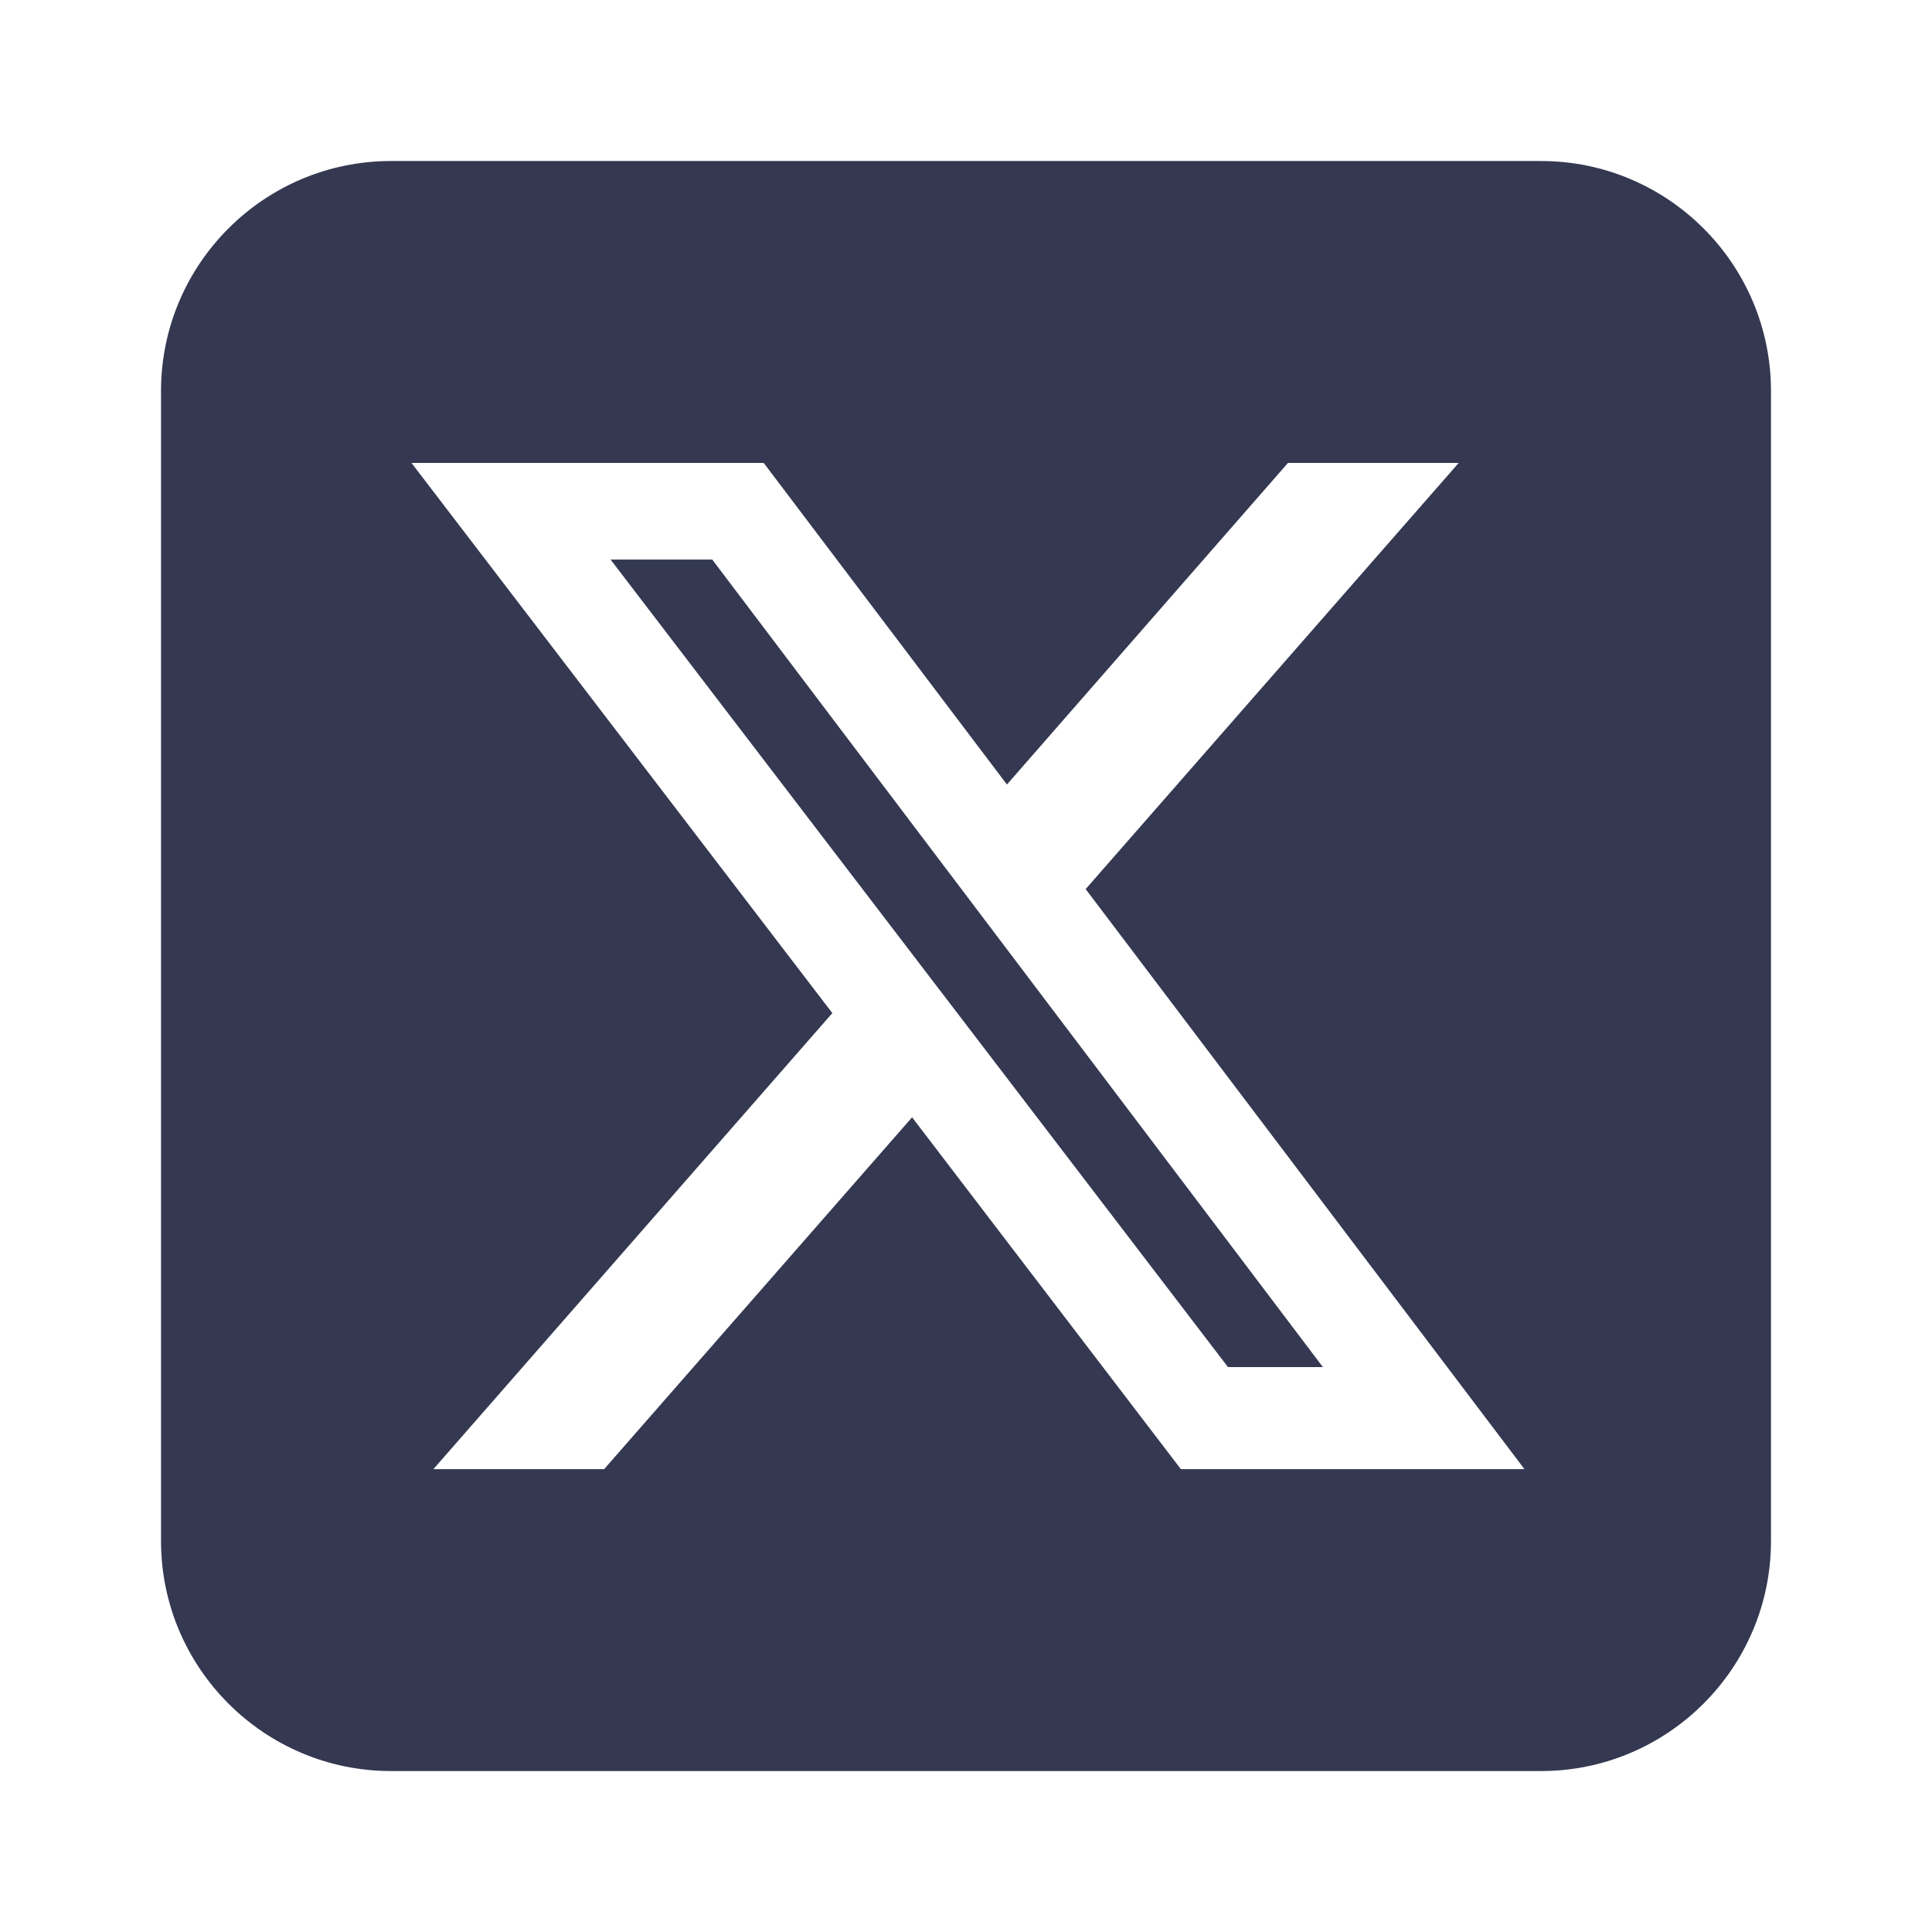
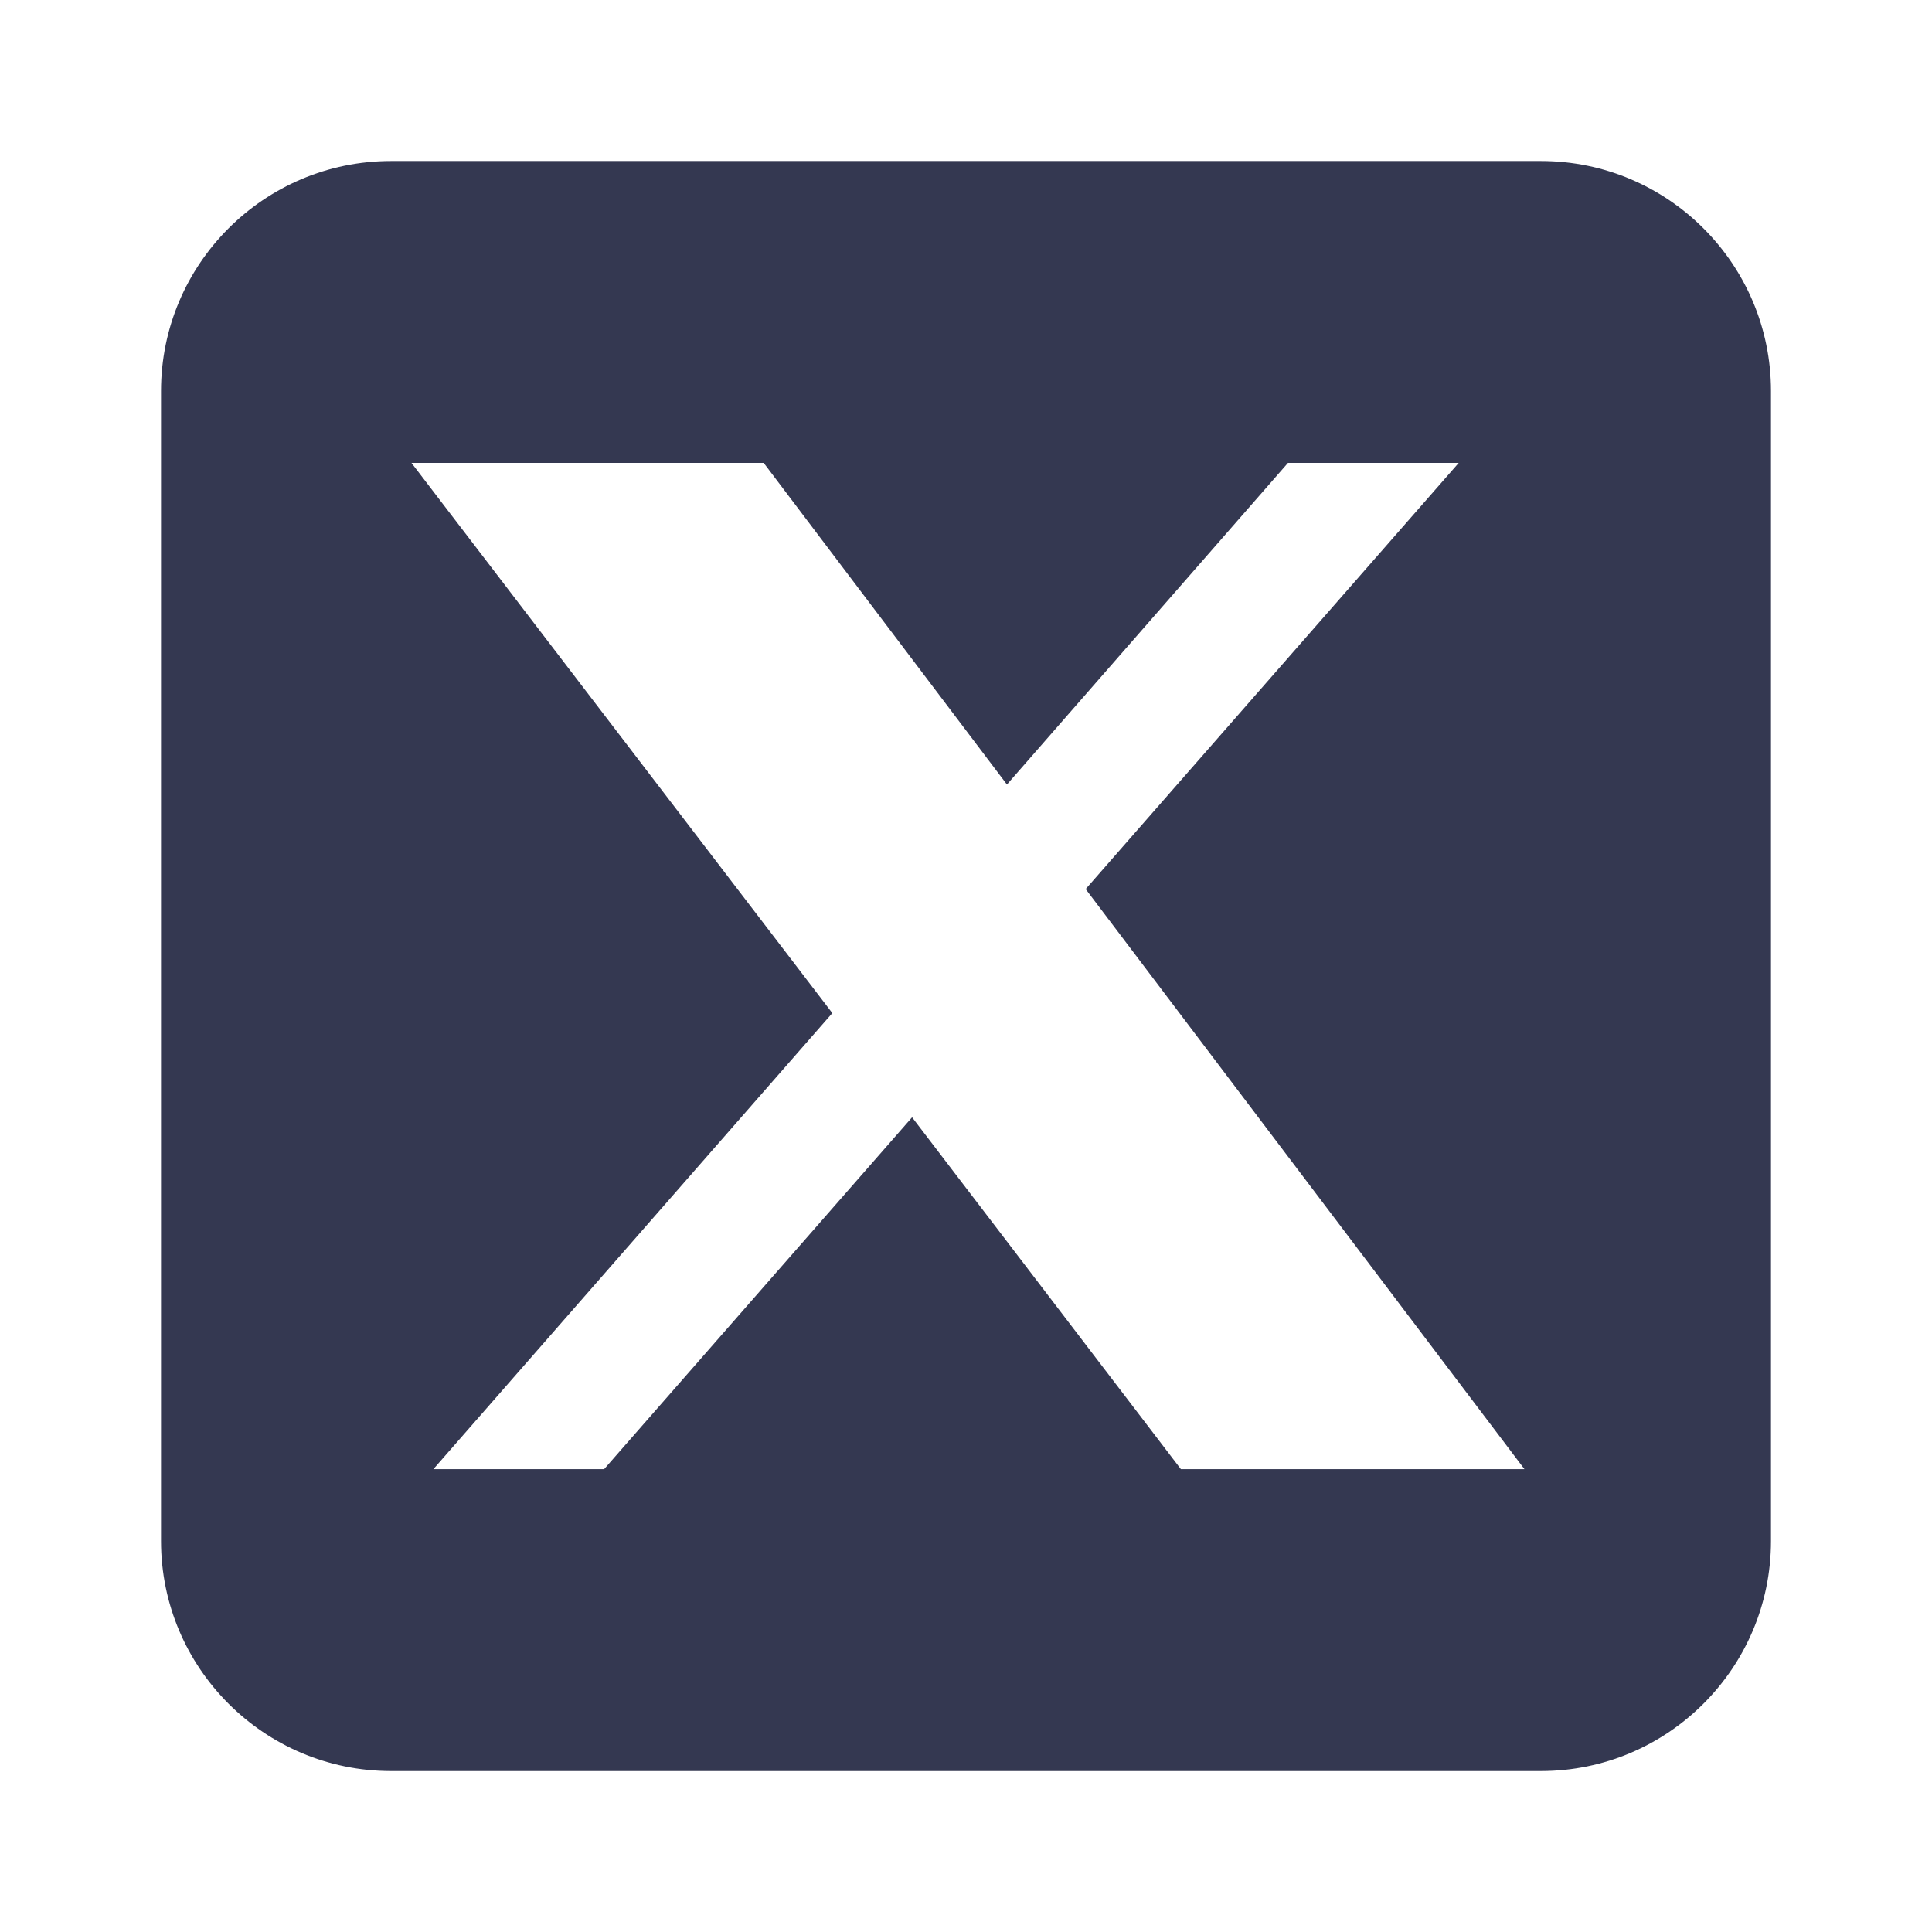
<svg xmlns="http://www.w3.org/2000/svg" width="32" height="32" viewBox="0 0 32 32" fill="none">
  <g id="Icon">
-     <path id="Vector" d="M6.476 2.667C4.375 2.667 2.667 4.375 2.667 6.477V25.524C2.667 27.625 4.375 29.334 6.476 29.334H25.524C27.625 29.334 29.333 27.625 29.333 25.524V6.477C29.333 4.375 27.625 2.667 25.524 2.667H6.476ZM24.161 7.667L17.982 14.726L25.25 24.334H19.559L15.107 18.506L10.006 24.334H7.178L13.786 16.78L6.815 7.667H12.649L16.678 12.994L21.333 7.667H24.161ZM21.911 22.643L11.797 9.268H10.113L20.339 22.643H21.905H21.911Z" fill="#343851" />
+     <path id="Vector" d="M6.476 2.667C4.375 2.667 2.667 4.375 2.667 6.477V25.524C2.667 27.625 4.375 29.334 6.476 29.334H25.524C27.625 29.334 29.333 27.625 29.333 25.524V6.477C29.333 4.375 27.625 2.667 25.524 2.667H6.476ZM24.161 7.667L17.982 14.726L25.25 24.334H19.559L15.107 18.506L10.006 24.334H7.178L13.786 16.78L6.815 7.667H12.649L16.678 12.994L21.333 7.667H24.161ZM21.911 22.643H10.113L20.339 22.643H21.905H21.911Z" fill="#343851" />
  </g>
</svg>